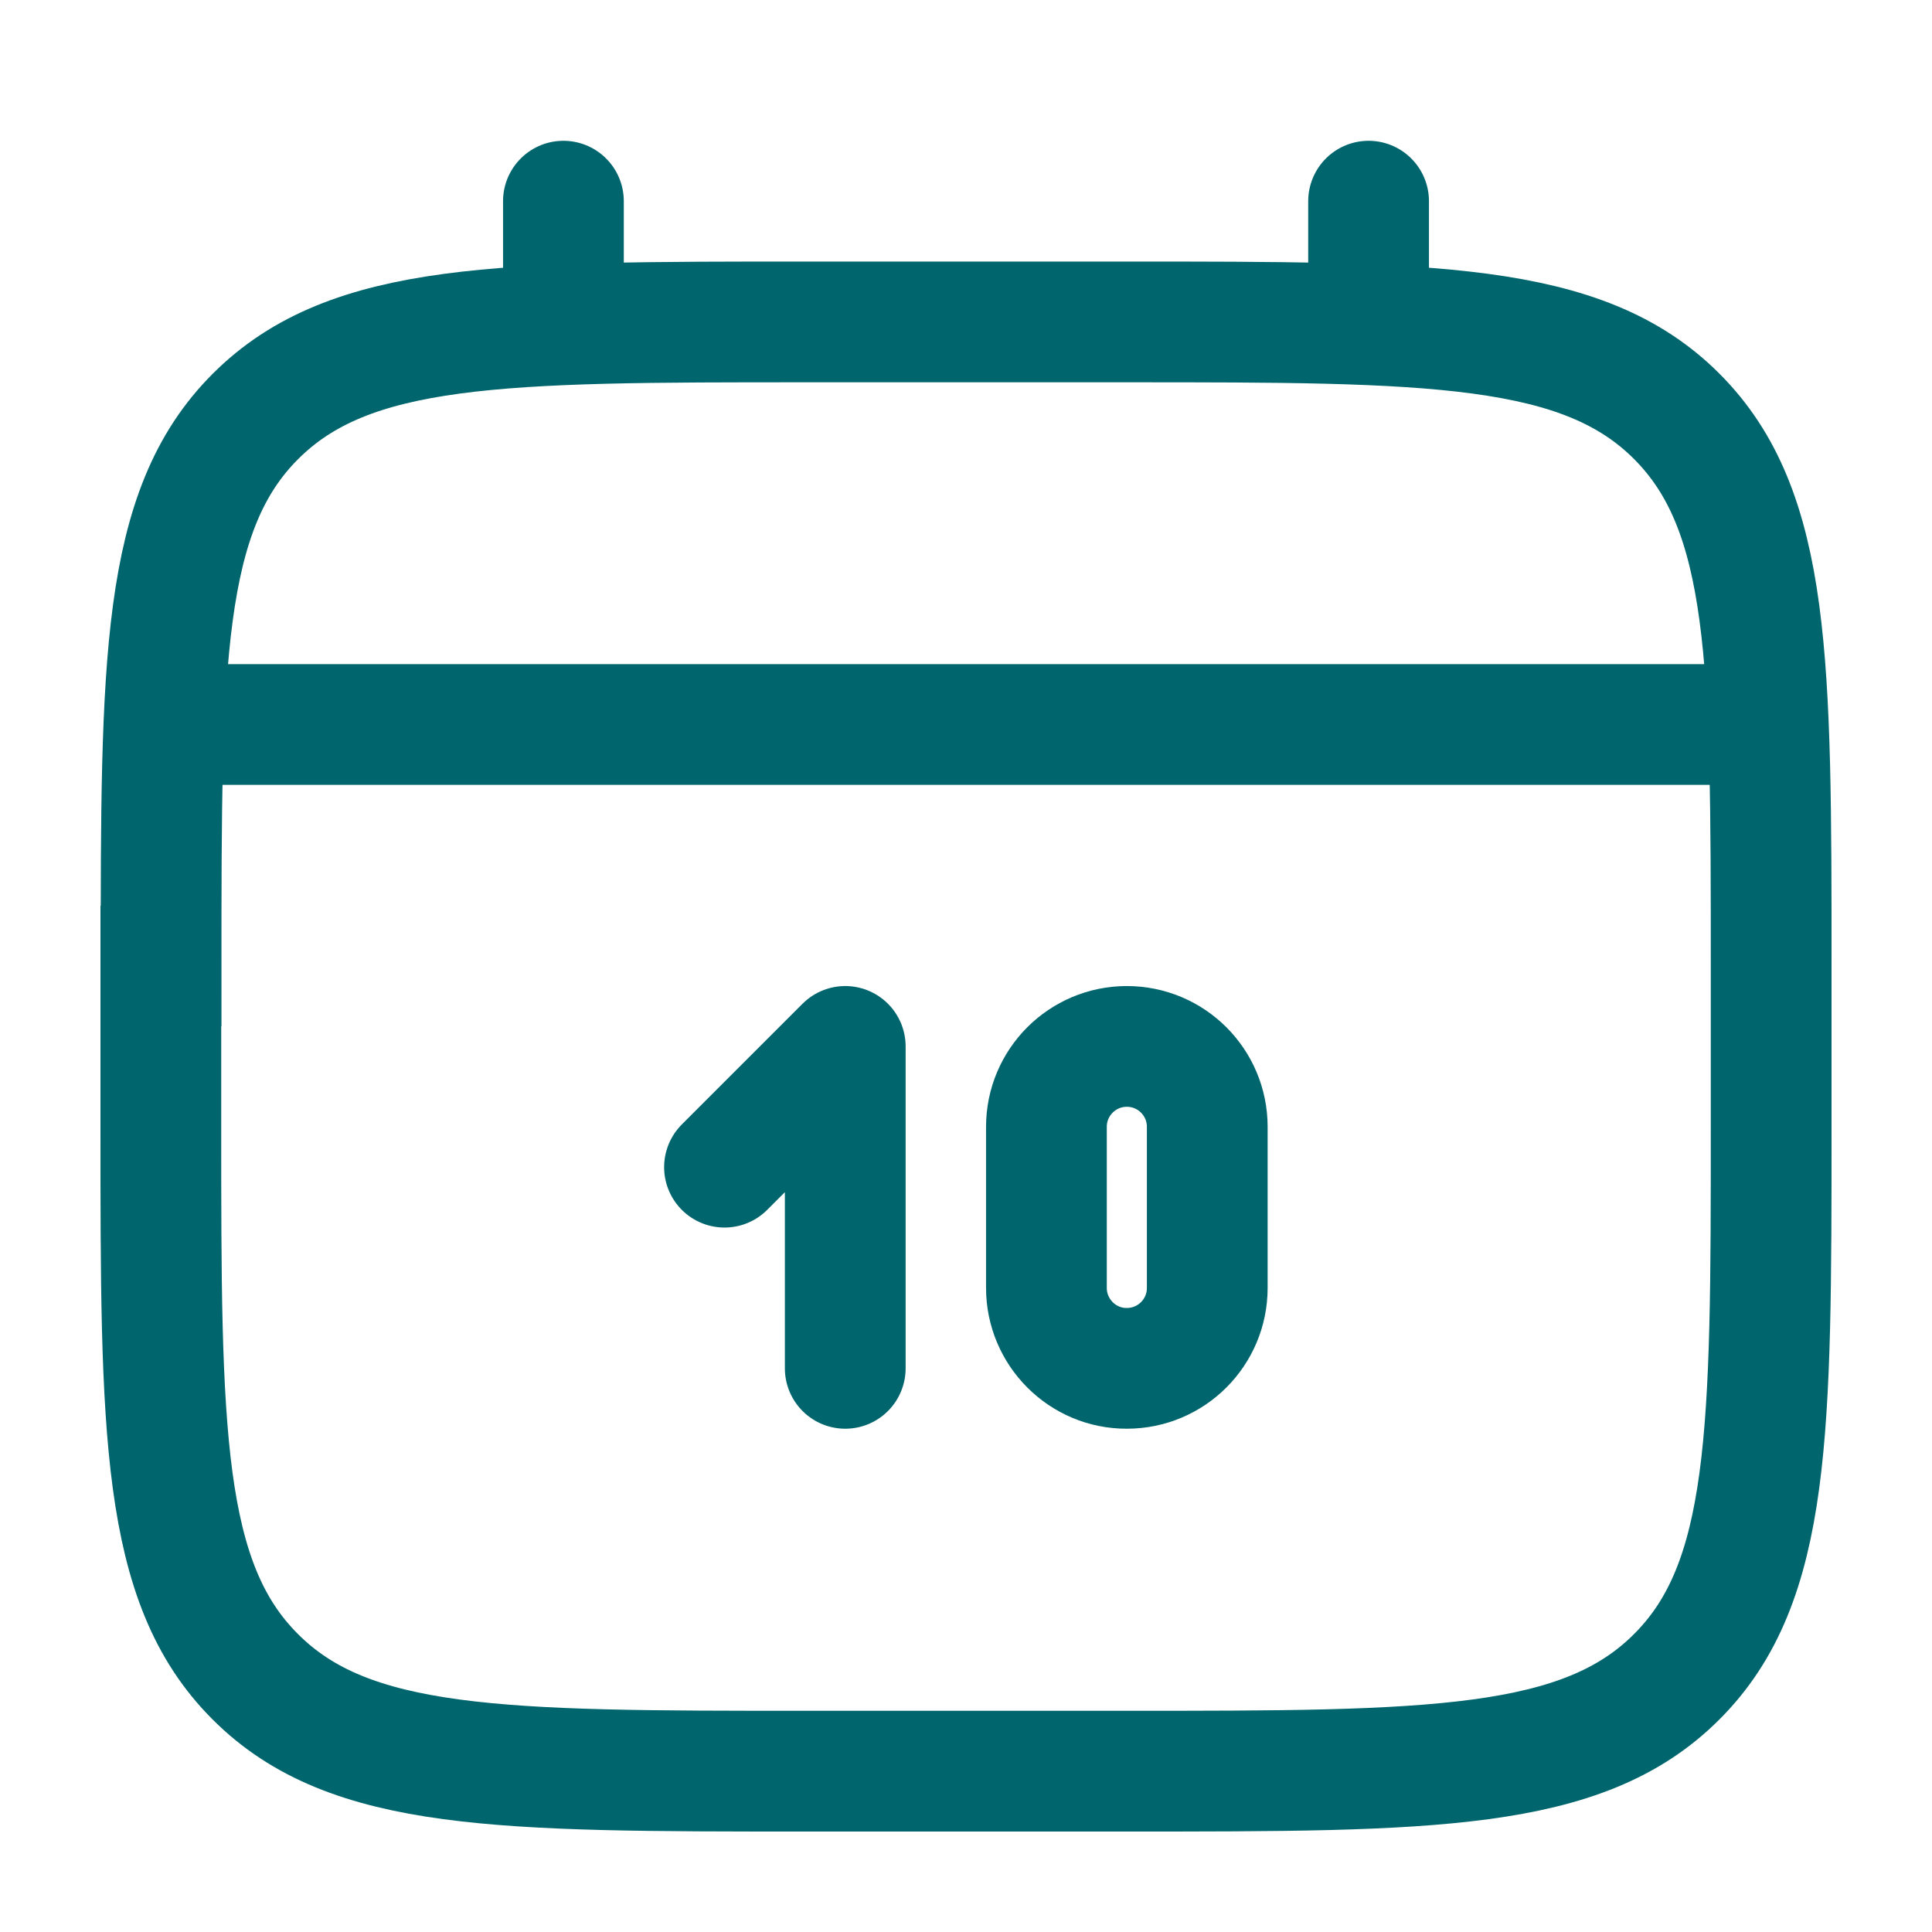
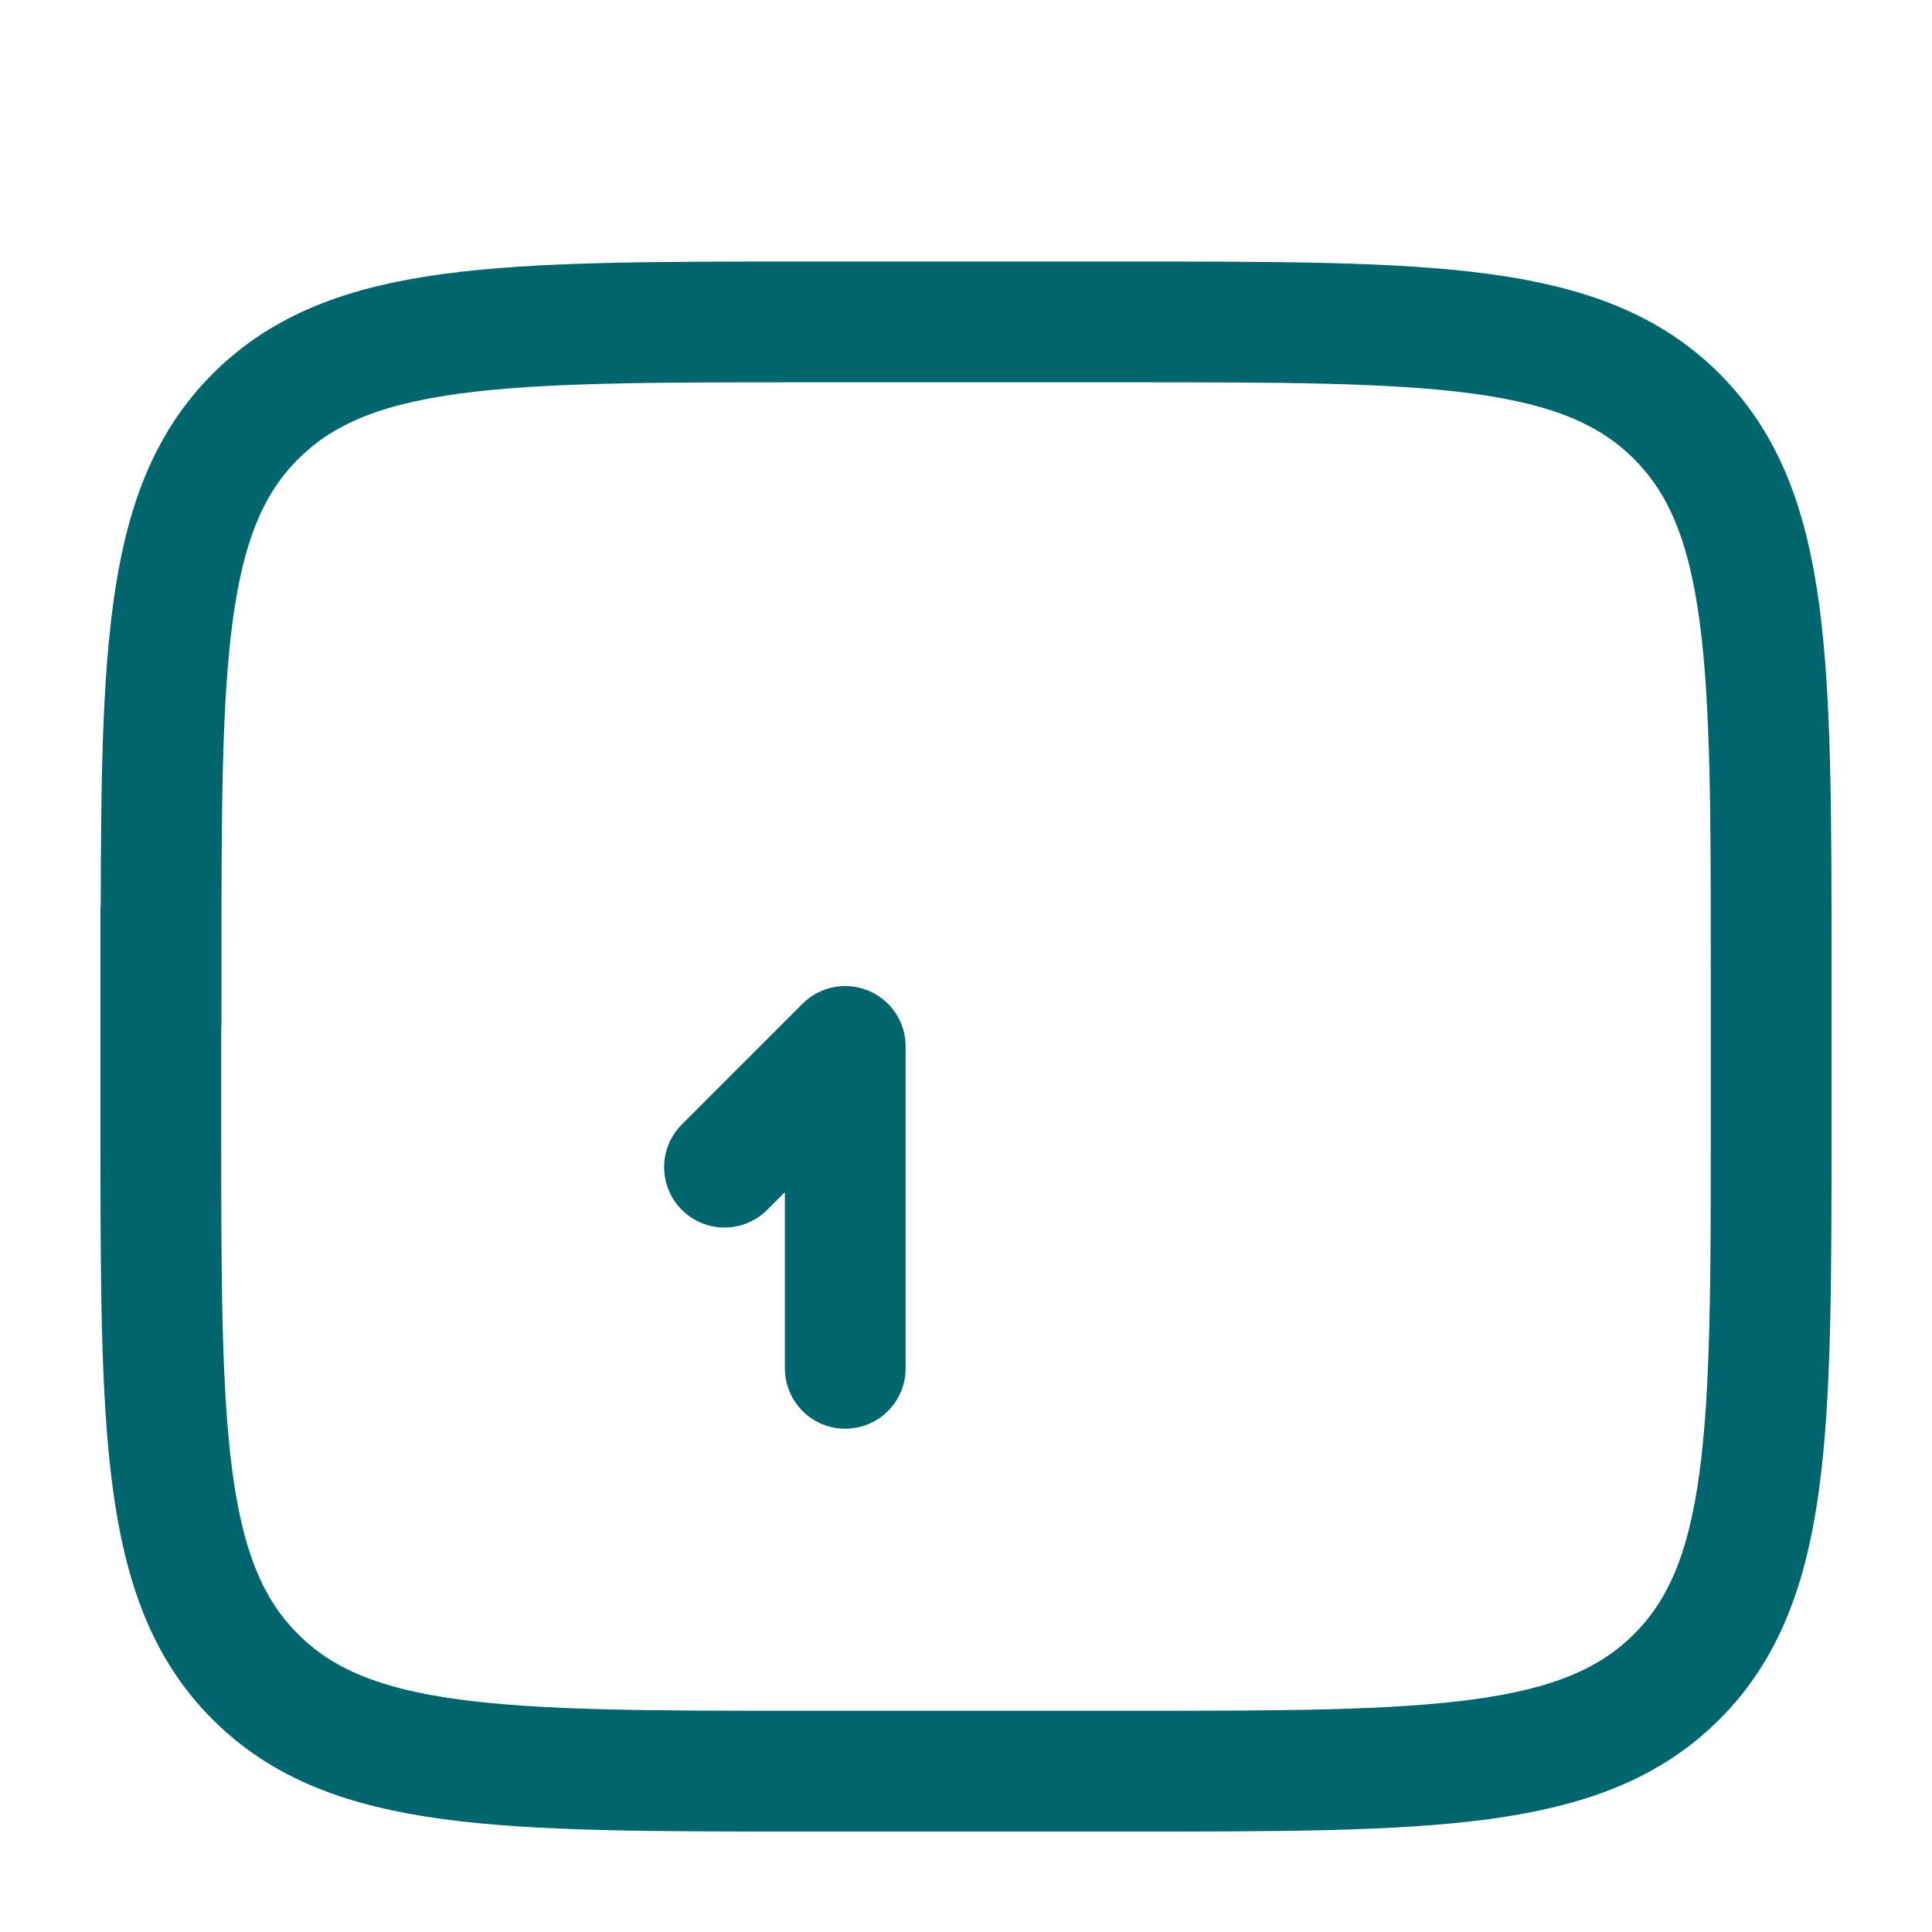
<svg xmlns="http://www.w3.org/2000/svg" version="1.1" id="Laag_1" x="0px" y="0px" viewBox="0 0 800 800" style="enable-background:new 0 0 800 800;" xml:space="preserve">
  <style type="text/css">
	.st0{fill:none;stroke:#00656C;stroke-width:50;stroke-miterlimit:133.333;}
	.st1{fill:none;stroke:#00656C;stroke-width:50;stroke-linecap:round;stroke-miterlimit:133.333;}
	.st2{fill:none;stroke:#00656C;stroke-width:50;stroke-linecap:round;stroke-linejoin:round;stroke-miterlimit:133.333;}
</style>
  <path class="st0" d="M66.7,400c0-125.7,0-188.6,39.1-227.6c39.1-39.1,101.9-39.1,227.6-39.1h133.3c125.7,0,188.6,0,227.6,39.1  c39.1,39.1,39.1,101.9,39.1,227.6v66.7c0,125.7,0,188.6-39.1,227.6c-39,39.1-101.9,39.1-227.6,39.1H333.3  c-125.7,0-188.6,0-227.6-39.1c-39.1-39-39.1-101.9-39.1-227.6V400z" />
-   <path class="st1" d="M233.3,133.3v-50" />
-   <path class="st1" d="M566.7,133.3v-50" />
  <path class="st2" d="M300,483.3l50-50v133.3" />
-   <path class="st1" d="M433.3,533.3v-66.7c0-18.4,14.9-33.3,33.3-33.3c18.4,0,33.3,14.9,33.3,33.3v66.7c0,18.4-14.9,33.3-33.3,33.3  C448.3,566.7,433.3,551.7,433.3,533.3z" />
-   <path class="st1" d="M83.3,300h633.3" />
</svg>